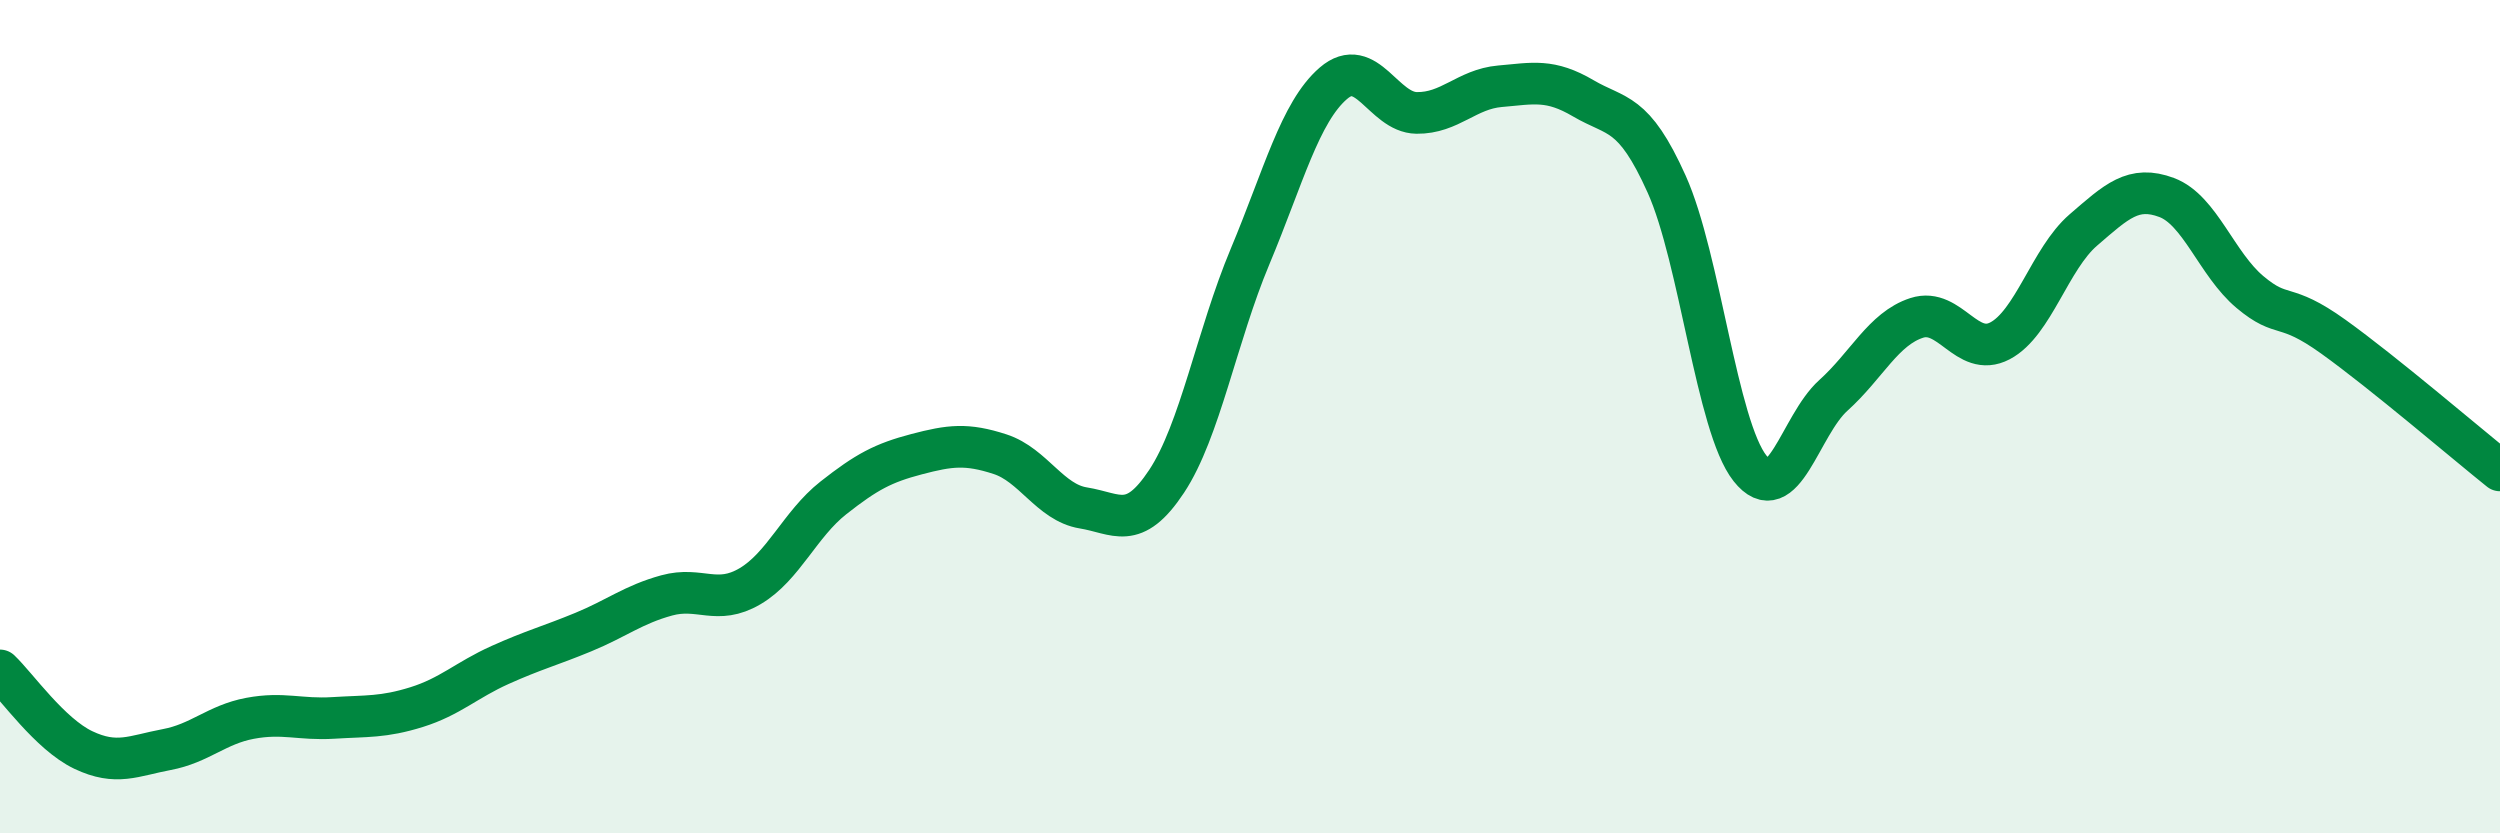
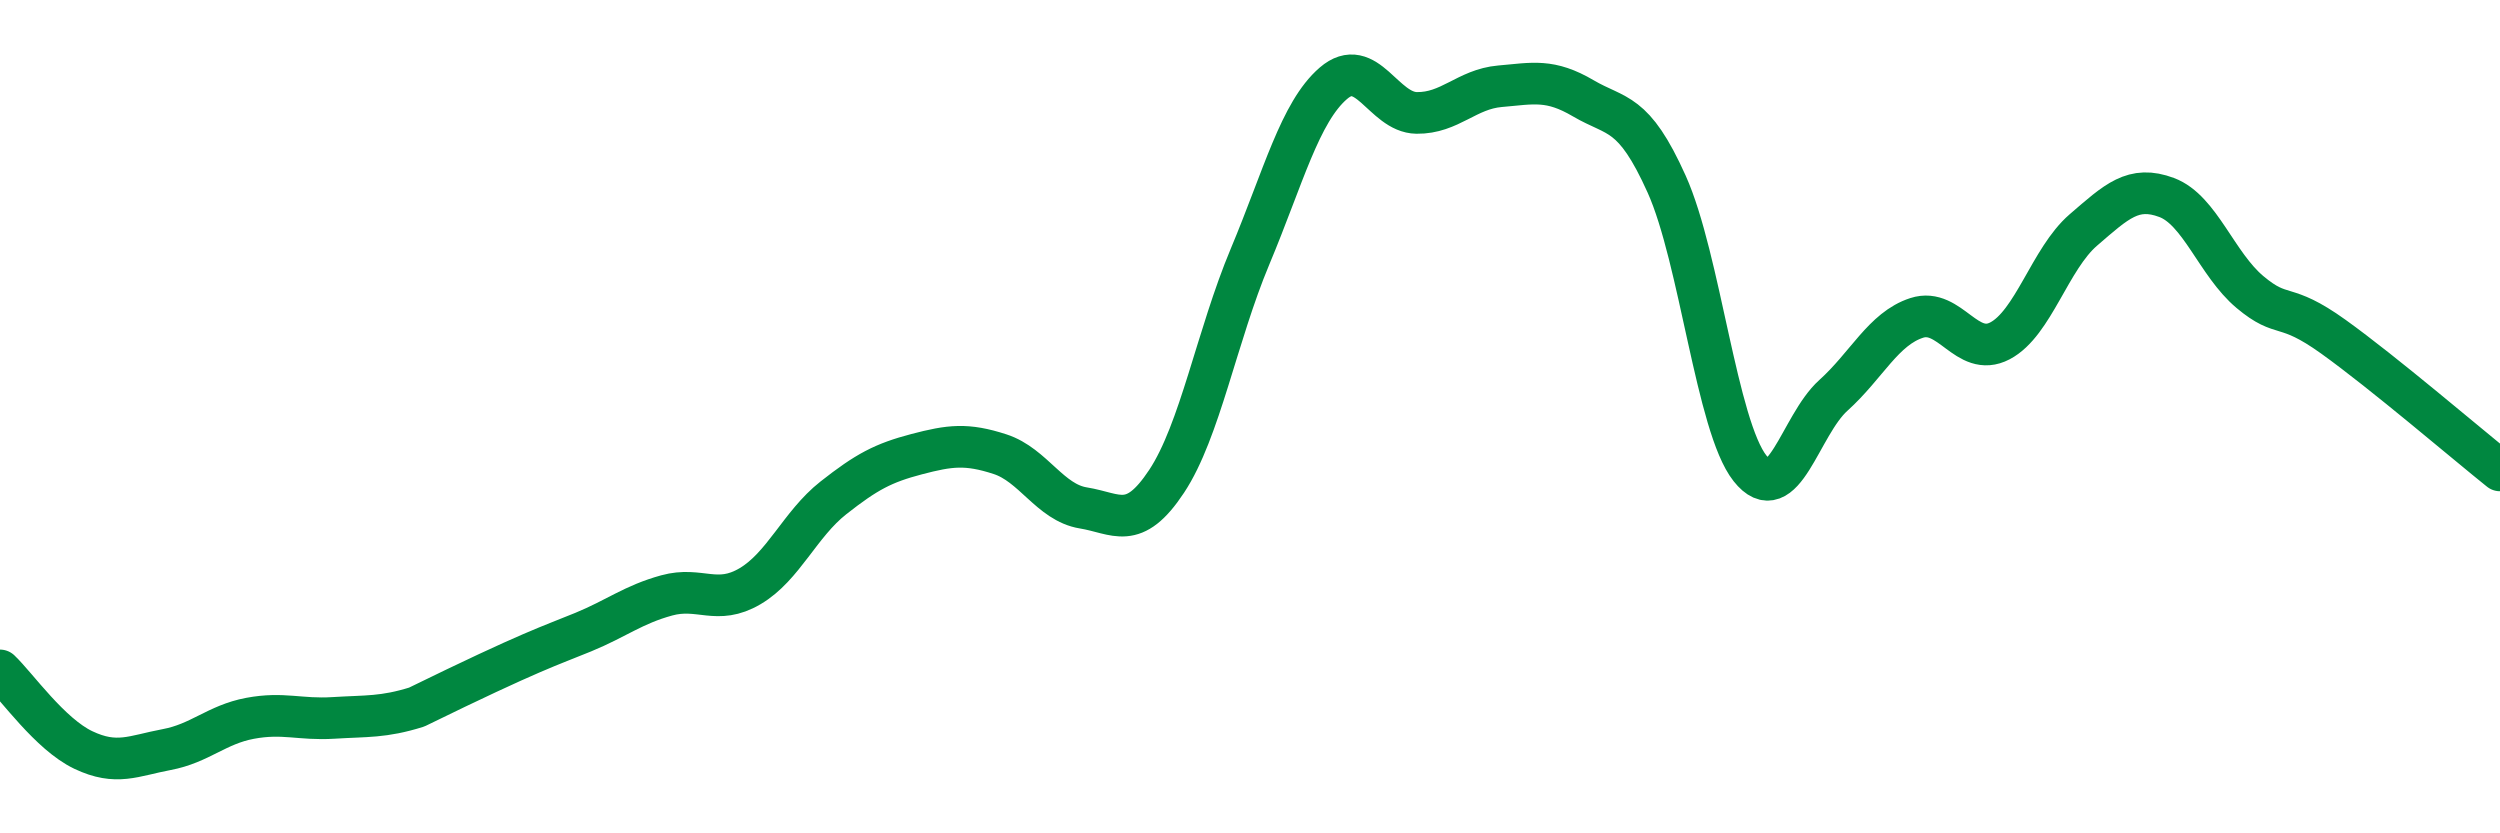
<svg xmlns="http://www.w3.org/2000/svg" width="60" height="20" viewBox="0 0 60 20">
-   <path d="M 0,16.09 C 0.4,16.47 1.2,17.62 2,18 C 2.8,18.38 3.2,18.14 4,17.99 C 4.8,17.84 5.2,17.39 6,17.24 C 6.8,17.09 7.2,17.28 8,17.23 C 8.8,17.18 9.2,17.22 10,16.97 C 10.8,16.72 11.2,16.32 12,15.96 C 12.8,15.6 13.2,15.5 14,15.17 C 14.8,14.84 15.2,14.51 16,14.29 C 16.8,14.07 17.2,14.54 18,14.07 C 18.8,13.6 19.2,12.58 20,11.95 C 20.8,11.32 21.2,11.11 22,10.9 C 22.8,10.69 23.2,10.64 24,10.9 C 24.8,11.16 25.2,12.06 26,12.19 C 26.8,12.32 27.2,12.76 28,11.55 C 28.8,10.34 29.2,8.07 30,6.16 C 30.8,4.25 31.2,2.69 32,2 C 32.8,1.31 33.2,2.7 34,2.71 C 34.8,2.72 35.2,2.14 36,2.07 C 36.8,2 37.2,1.89 38,2.36 C 38.8,2.83 39.2,2.64 40,4.42 C 40.8,6.2 41.2,10.23 42,11.24 C 42.8,12.25 43.2,10.21 44,9.49 C 44.8,8.77 45.2,7.89 46,7.63 C 46.8,7.37 47.2,8.6 48,8.18 C 48.8,7.76 49.2,6.21 50,5.52 C 50.8,4.83 51.2,4.44 52,4.74 C 52.8,5.04 53.2,6.34 54,7.01 C 54.8,7.68 54.8,7.22 56,8.08 C 57.2,8.94 59.2,10.65 60,11.29L60 20L0 20Z" fill="#008740" opacity="0.1" stroke-linecap="round" stroke-linejoin="round" />
-   <path d="M 0,16.09 C 0.4,16.47 1.2,17.62 2,18 C 2.8,18.38 3.2,18.14 4,17.99 C 4.8,17.84 5.2,17.39 6,17.24 C 6.8,17.09 7.2,17.28 8,17.23 C 8.8,17.18 9.2,17.22 10,16.97 C 10.8,16.72 11.2,16.32 12,15.96 C 12.8,15.6 13.2,15.5 14,15.17 C 14.8,14.84 15.2,14.51 16,14.29 C 16.8,14.07 17.2,14.54 18,14.07 C 18.8,13.6 19.2,12.58 20,11.95 C 20.8,11.32 21.2,11.11 22,10.9 C 22.8,10.69 23.2,10.64 24,10.9 C 24.8,11.16 25.2,12.06 26,12.19 C 26.8,12.32 27.2,12.76 28,11.55 C 28.8,10.34 29.2,8.07 30,6.16 C 30.8,4.25 31.2,2.69 32,2 C 32.8,1.31 33.2,2.7 34,2.71 C 34.8,2.72 35.2,2.14 36,2.07 C 36.8,2 37.2,1.89 38,2.36 C 38.8,2.83 39.2,2.64 40,4.42 C 40.8,6.2 41.2,10.23 42,11.24 C 42.8,12.25 43.2,10.21 44,9.49 C 44.8,8.77 45.2,7.89 46,7.63 C 46.8,7.37 47.2,8.6 48,8.18 C 48.8,7.76 49.2,6.21 50,5.52 C 50.8,4.83 51.2,4.44 52,4.74 C 52.8,5.04 53.2,6.34 54,7.01 C 54.8,7.68 54.8,7.22 56,8.08 C 57.2,8.94 59.2,10.65 60,11.29" stroke="#008740" stroke-width="1" fill="none" stroke-linecap="round" stroke-linejoin="round" />
+   <path d="M 0,16.09 C 0.4,16.47 1.2,17.62 2,18 C 2.8,18.38 3.2,18.14 4,17.99 C 4.8,17.84 5.2,17.39 6,17.24 C 6.8,17.09 7.2,17.28 8,17.23 C 8.8,17.18 9.2,17.22 10,16.97 C 12.8,15.6 13.2,15.5 14,15.17 C 14.8,14.84 15.2,14.51 16,14.29 C 16.8,14.07 17.2,14.54 18,14.07 C 18.8,13.6 19.2,12.58 20,11.95 C 20.8,11.32 21.2,11.11 22,10.9 C 22.8,10.69 23.2,10.64 24,10.9 C 24.8,11.16 25.2,12.06 26,12.19 C 26.8,12.32 27.2,12.76 28,11.55 C 28.8,10.34 29.2,8.07 30,6.16 C 30.8,4.25 31.2,2.69 32,2 C 32.8,1.31 33.2,2.7 34,2.71 C 34.8,2.72 35.2,2.14 36,2.07 C 36.8,2 37.2,1.89 38,2.36 C 38.8,2.83 39.2,2.64 40,4.42 C 40.8,6.2 41.2,10.23 42,11.24 C 42.8,12.25 43.2,10.21 44,9.49 C 44.8,8.77 45.2,7.89 46,7.63 C 46.8,7.37 47.2,8.6 48,8.18 C 48.8,7.76 49.2,6.21 50,5.52 C 50.8,4.83 51.2,4.44 52,4.74 C 52.8,5.04 53.2,6.34 54,7.01 C 54.8,7.68 54.8,7.22 56,8.08 C 57.2,8.94 59.2,10.65 60,11.29" stroke="#008740" stroke-width="1" fill="none" stroke-linecap="round" stroke-linejoin="round" />
</svg>